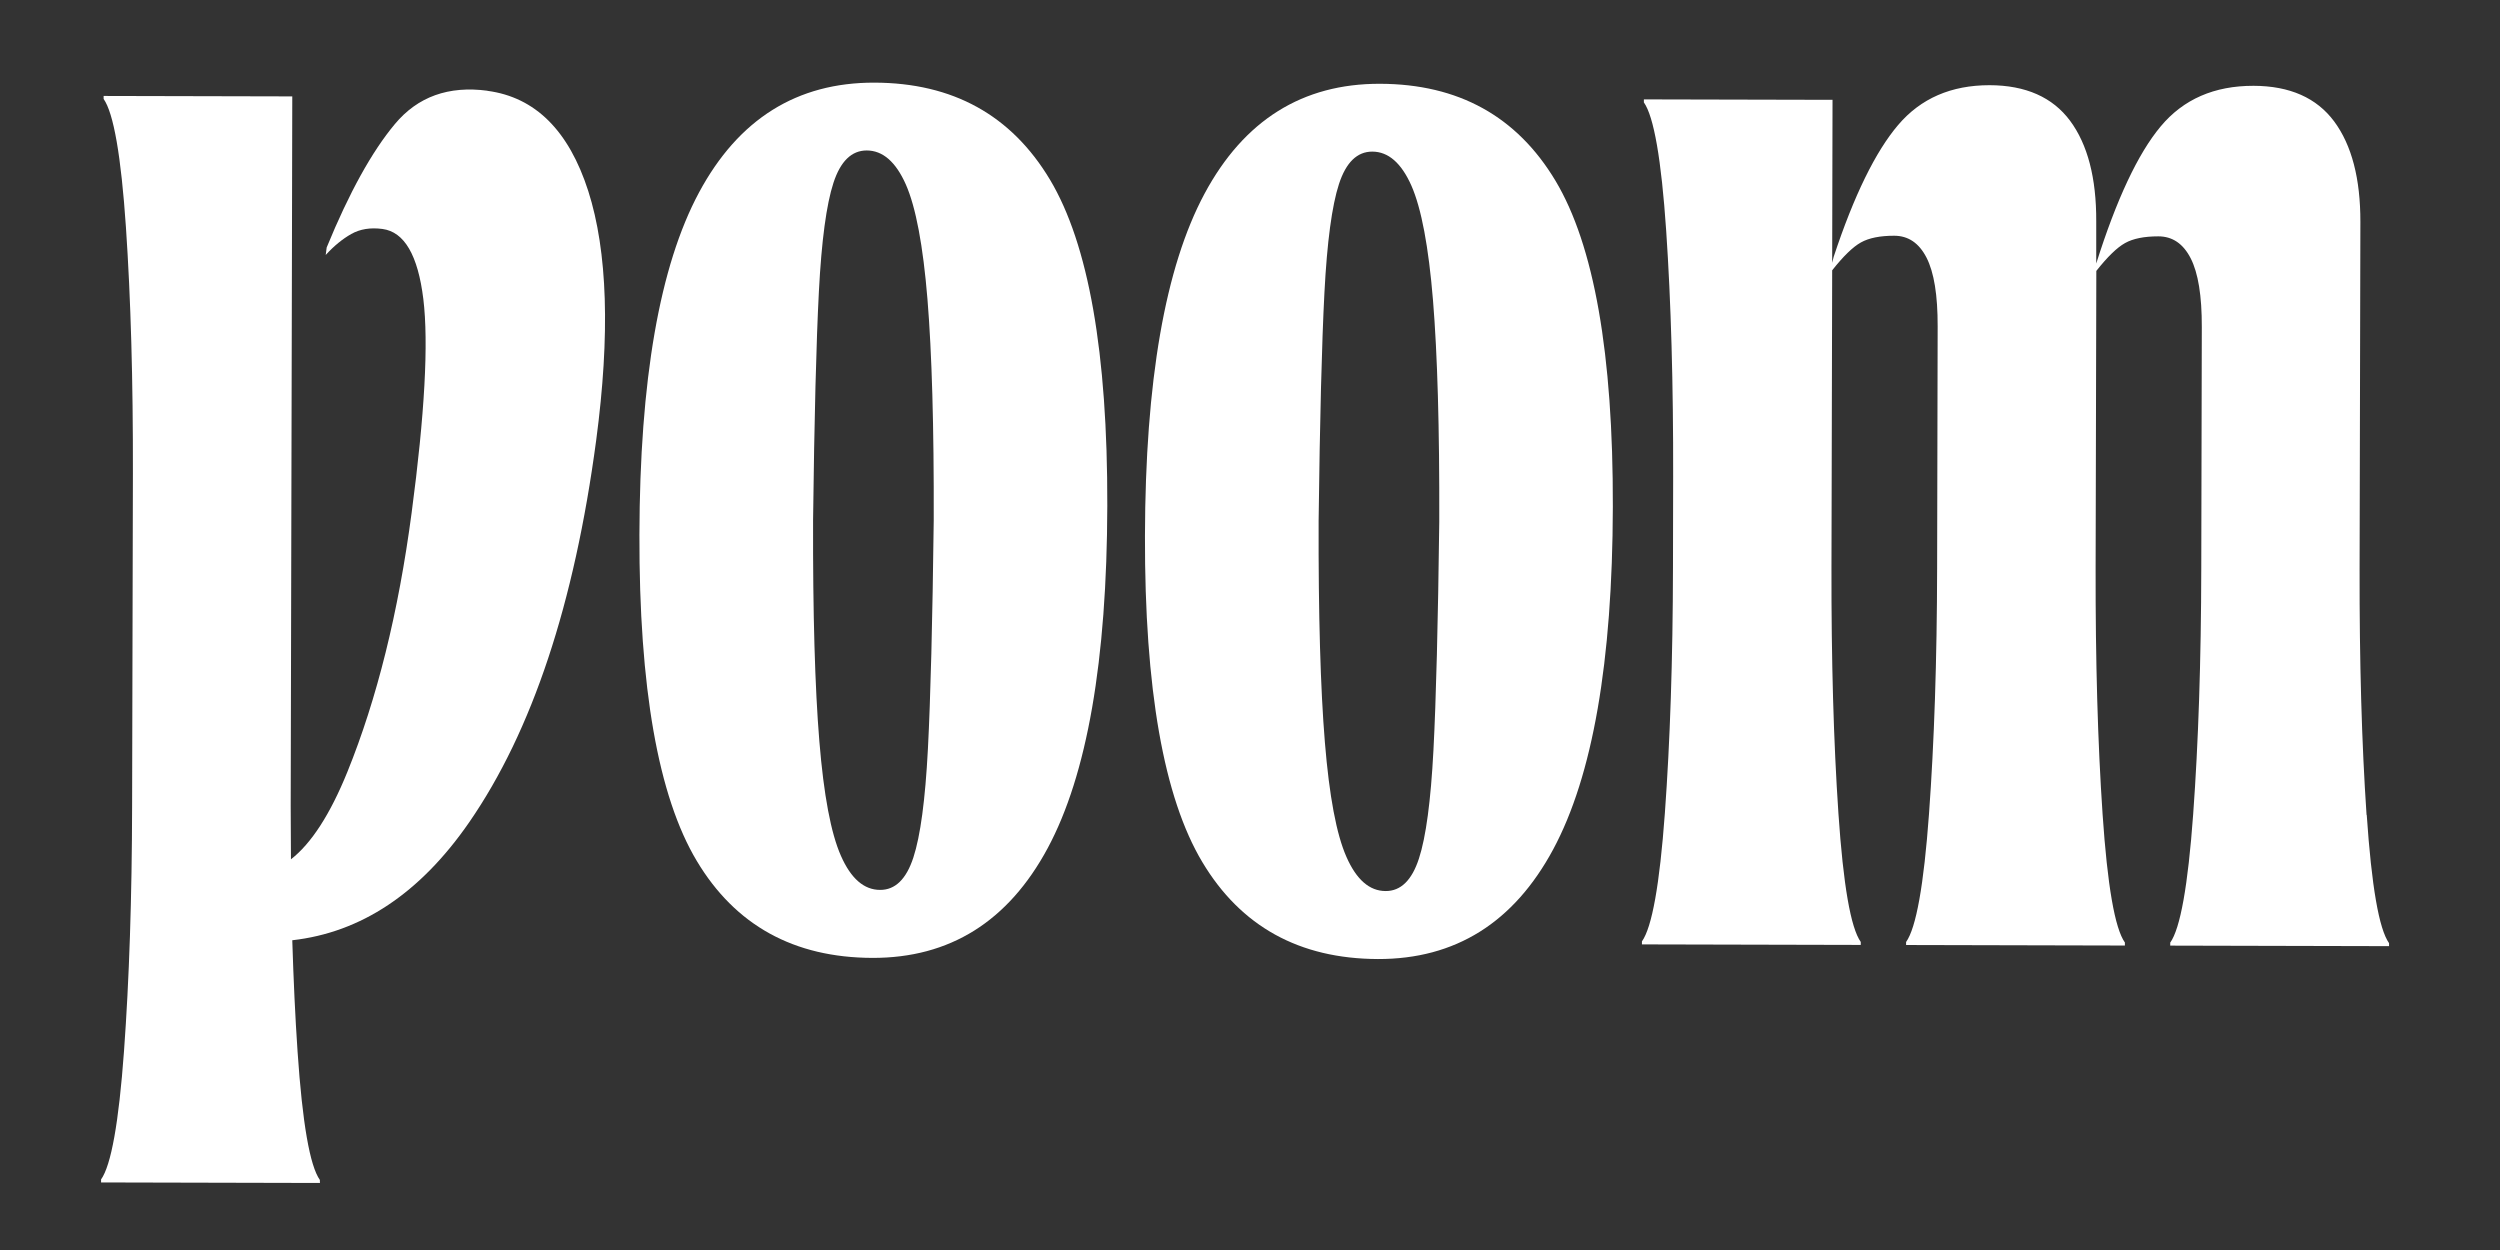
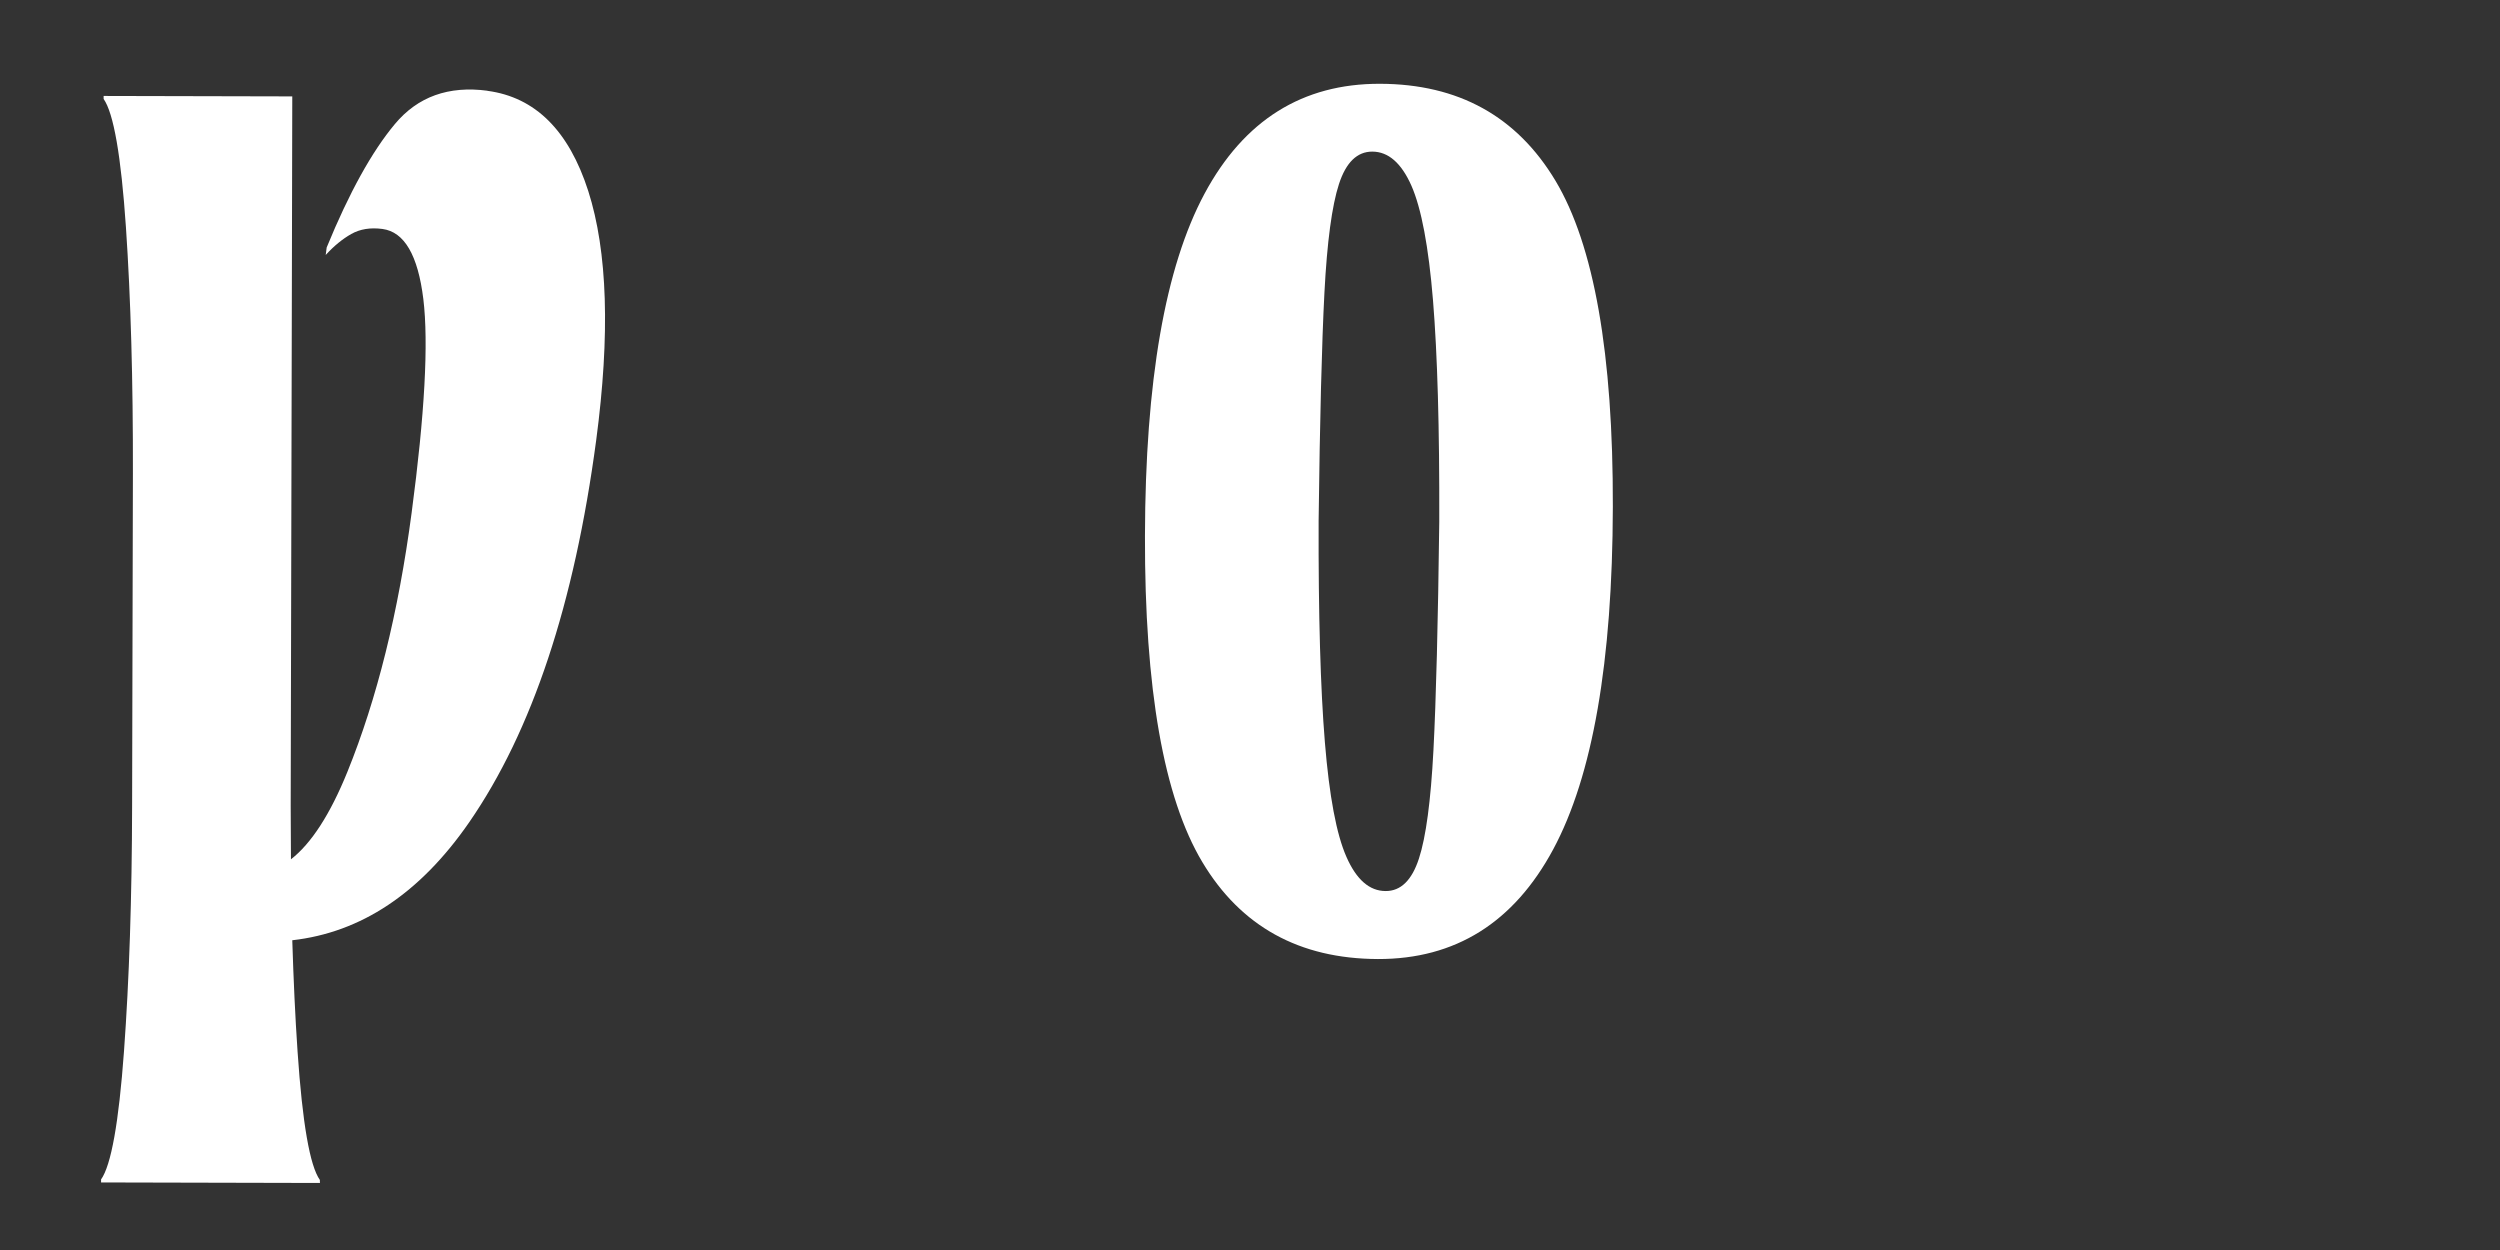
<svg xmlns="http://www.w3.org/2000/svg" viewBox="0 0 283.46 141.73" id="Calque_1">
  <rect x="0" y="0" width="283.46" height="141.73" fill="#333333" stroke="none" />
  <defs>
    <style>.cls-1{fill:#fff;}</style>
  </defs>
  <path d="M55.28,10.29c-4.41-.59-7.92.67-10.51,3.78-2.6,3.11-5.18,7.77-7.73,13.99l-.11.85c.94-1.03,1.91-1.82,2.9-2.38.99-.56,2.17-.75,3.53-.57,2.49.33,4.03,2.98,4.64,7.95.6,4.97.16,13.06-1.33,24.25-1.5,11.31-3.93,21.08-7.27,29.33-1.97,4.86-4.11,8.15-6.41,9.94-.02-1.99-.03-4-.03-6.08l.14-62.11.04-18.31-21.39-.05v.34c1.13,1.6,1.98,6.45,2.53,14.55.55,8.1.81,17.4.79,27.89l-.09,37.64c-.02,10.5-.33,19.79-.92,27.89-.59,8.1-1.46,12.94-2.6,14.54v.34s24.81.06,24.81.06v-.34c-1.14-1.6-1.98-6.45-2.53-14.55-.27-3.93-.46-8.15-.6-12.63,7.79-.88,14.49-5.31,20.07-13.39,7.13-10.33,11.92-24.76,14.39-43.31,1.59-11.98,1.29-21.4-.9-28.25-2.2-6.85-6.01-10.64-11.43-11.36Z" class="cls-1" />
-   <path d="M99.14,9.37c-8.78-.02-15.41,4.13-19.88,12.45-4.47,8.32-6.72,21.26-6.76,38.82-.04,17.34,2.13,29.66,6.5,36.97,4.37,7.31,11.01,10.97,19.91,11,8.78.02,15.41-4.13,19.88-12.44,4.47-8.32,6.72-21.26,6.76-38.83.04-17.34-2.13-29.66-6.5-36.97-4.38-7.31-11.01-10.98-19.91-11ZM105.21,84.92c-.3,5.76-.85,9.87-1.65,12.31-.8,2.45-2.06,3.68-3.77,3.67-1.83,0-3.31-1.29-4.44-3.86-1.14-2.57-1.95-6.9-2.45-13.01-.5-6.1-.74-14.46-.71-25.07.14-11.52.36-20.16.66-25.92.3-5.76.85-9.86,1.65-12.31.8-2.45,2.06-3.67,3.77-3.67,1.82,0,3.3,1.29,4.44,3.86,1.13,2.57,1.95,6.91,2.45,13.01.5,6.1.74,14.46.71,25.07-.14,11.52-.36,20.16-.66,25.92Z" class="cls-1" />
  <path d="M156.46,9.5c-8.78-.02-15.41,4.13-19.88,12.45-4.47,8.32-6.72,21.26-6.76,38.82-.04,17.34,2.13,29.66,6.5,36.97,4.37,7.31,11.01,10.97,19.91,11,8.78.02,15.41-4.13,19.88-12.44,4.47-8.32,6.72-21.26,6.76-38.83.04-17.34-2.13-29.66-6.5-36.97-4.38-7.31-11.01-10.98-19.91-11ZM162.53,85.05c-.3,5.76-.85,9.87-1.65,12.31-.8,2.45-2.06,3.68-3.77,3.67-1.83,0-3.31-1.29-4.44-3.86-1.14-2.57-1.95-6.9-2.45-13.01-.5-6.1-.74-14.46-.71-25.07.14-11.52.36-20.16.66-25.92.3-5.76.85-9.86,1.65-12.31.8-2.45,2.06-3.67,3.77-3.67,1.82,0,3.3,1.29,4.44,3.86,1.13,2.57,1.95,6.91,2.45,13.01.5,6.1.74,14.46.71,25.07-.14,11.52-.36,20.16-.66,25.92Z" class="cls-1" />
-   <path d="M268.33,92.4c-.55-8.1-.81-17.39-.79-27.89l.09-39.35c.01-4.9-.98-8.7-2.97-11.39-1.99-2.68-5.04-4.03-9.14-4.04-4.45-.01-7.96,1.52-10.53,4.6-2.57,3.07-5.01,8.26-7.31,15.55v-4.79c.02-4.9-.97-8.7-2.96-11.39-1.99-2.68-5.04-4.03-9.14-4.04-4.34,0-7.79,1.49-10.36,4.51-2.57,3.02-5.01,8-7.31,14.95l-.17.68.04-18.48-21.39-.05v.34c1.13,1.6,1.98,6.45,2.53,14.55.55,8.1.81,17.4.79,27.89l-.02,10.26c-.02,10.5-.33,19.79-.92,27.89-.59,8.1-1.46,12.94-2.6,14.54v.34s24.81.06,24.81.06v-.34c-1.14-1.6-1.98-6.45-2.53-14.55-.55-8.1-.81-17.39-.79-27.89l.08-33.71c1.26-1.59,2.34-2.65,3.26-3.16.91-.51,2.17-.76,3.77-.76s2.82.83,3.67,2.49c.85,1.66,1.27,4.25,1.26,7.79l-.06,27.37c-.02,10.5-.33,19.79-.92,27.89-.59,8.1-1.46,12.94-2.6,14.54v.34s24.81.06,24.81.06v-.34c-1.14-1.6-1.98-6.45-2.53-14.55-.55-8.1-.81-17.39-.79-27.89l.08-33.71c1.26-1.59,2.34-2.65,3.26-3.16.91-.51,2.17-.76,3.77-.76s2.82.83,3.67,2.49c.85,1.66,1.27,4.25,1.26,7.79l-.06,27.37c-.02,10.5-.33,19.79-.92,27.89-.59,8.1-1.46,12.94-2.6,14.54v.34s24.81.06,24.81.06v-.34c-1.14-1.6-1.98-6.45-2.53-14.55Z" class="cls-1" />
</svg>